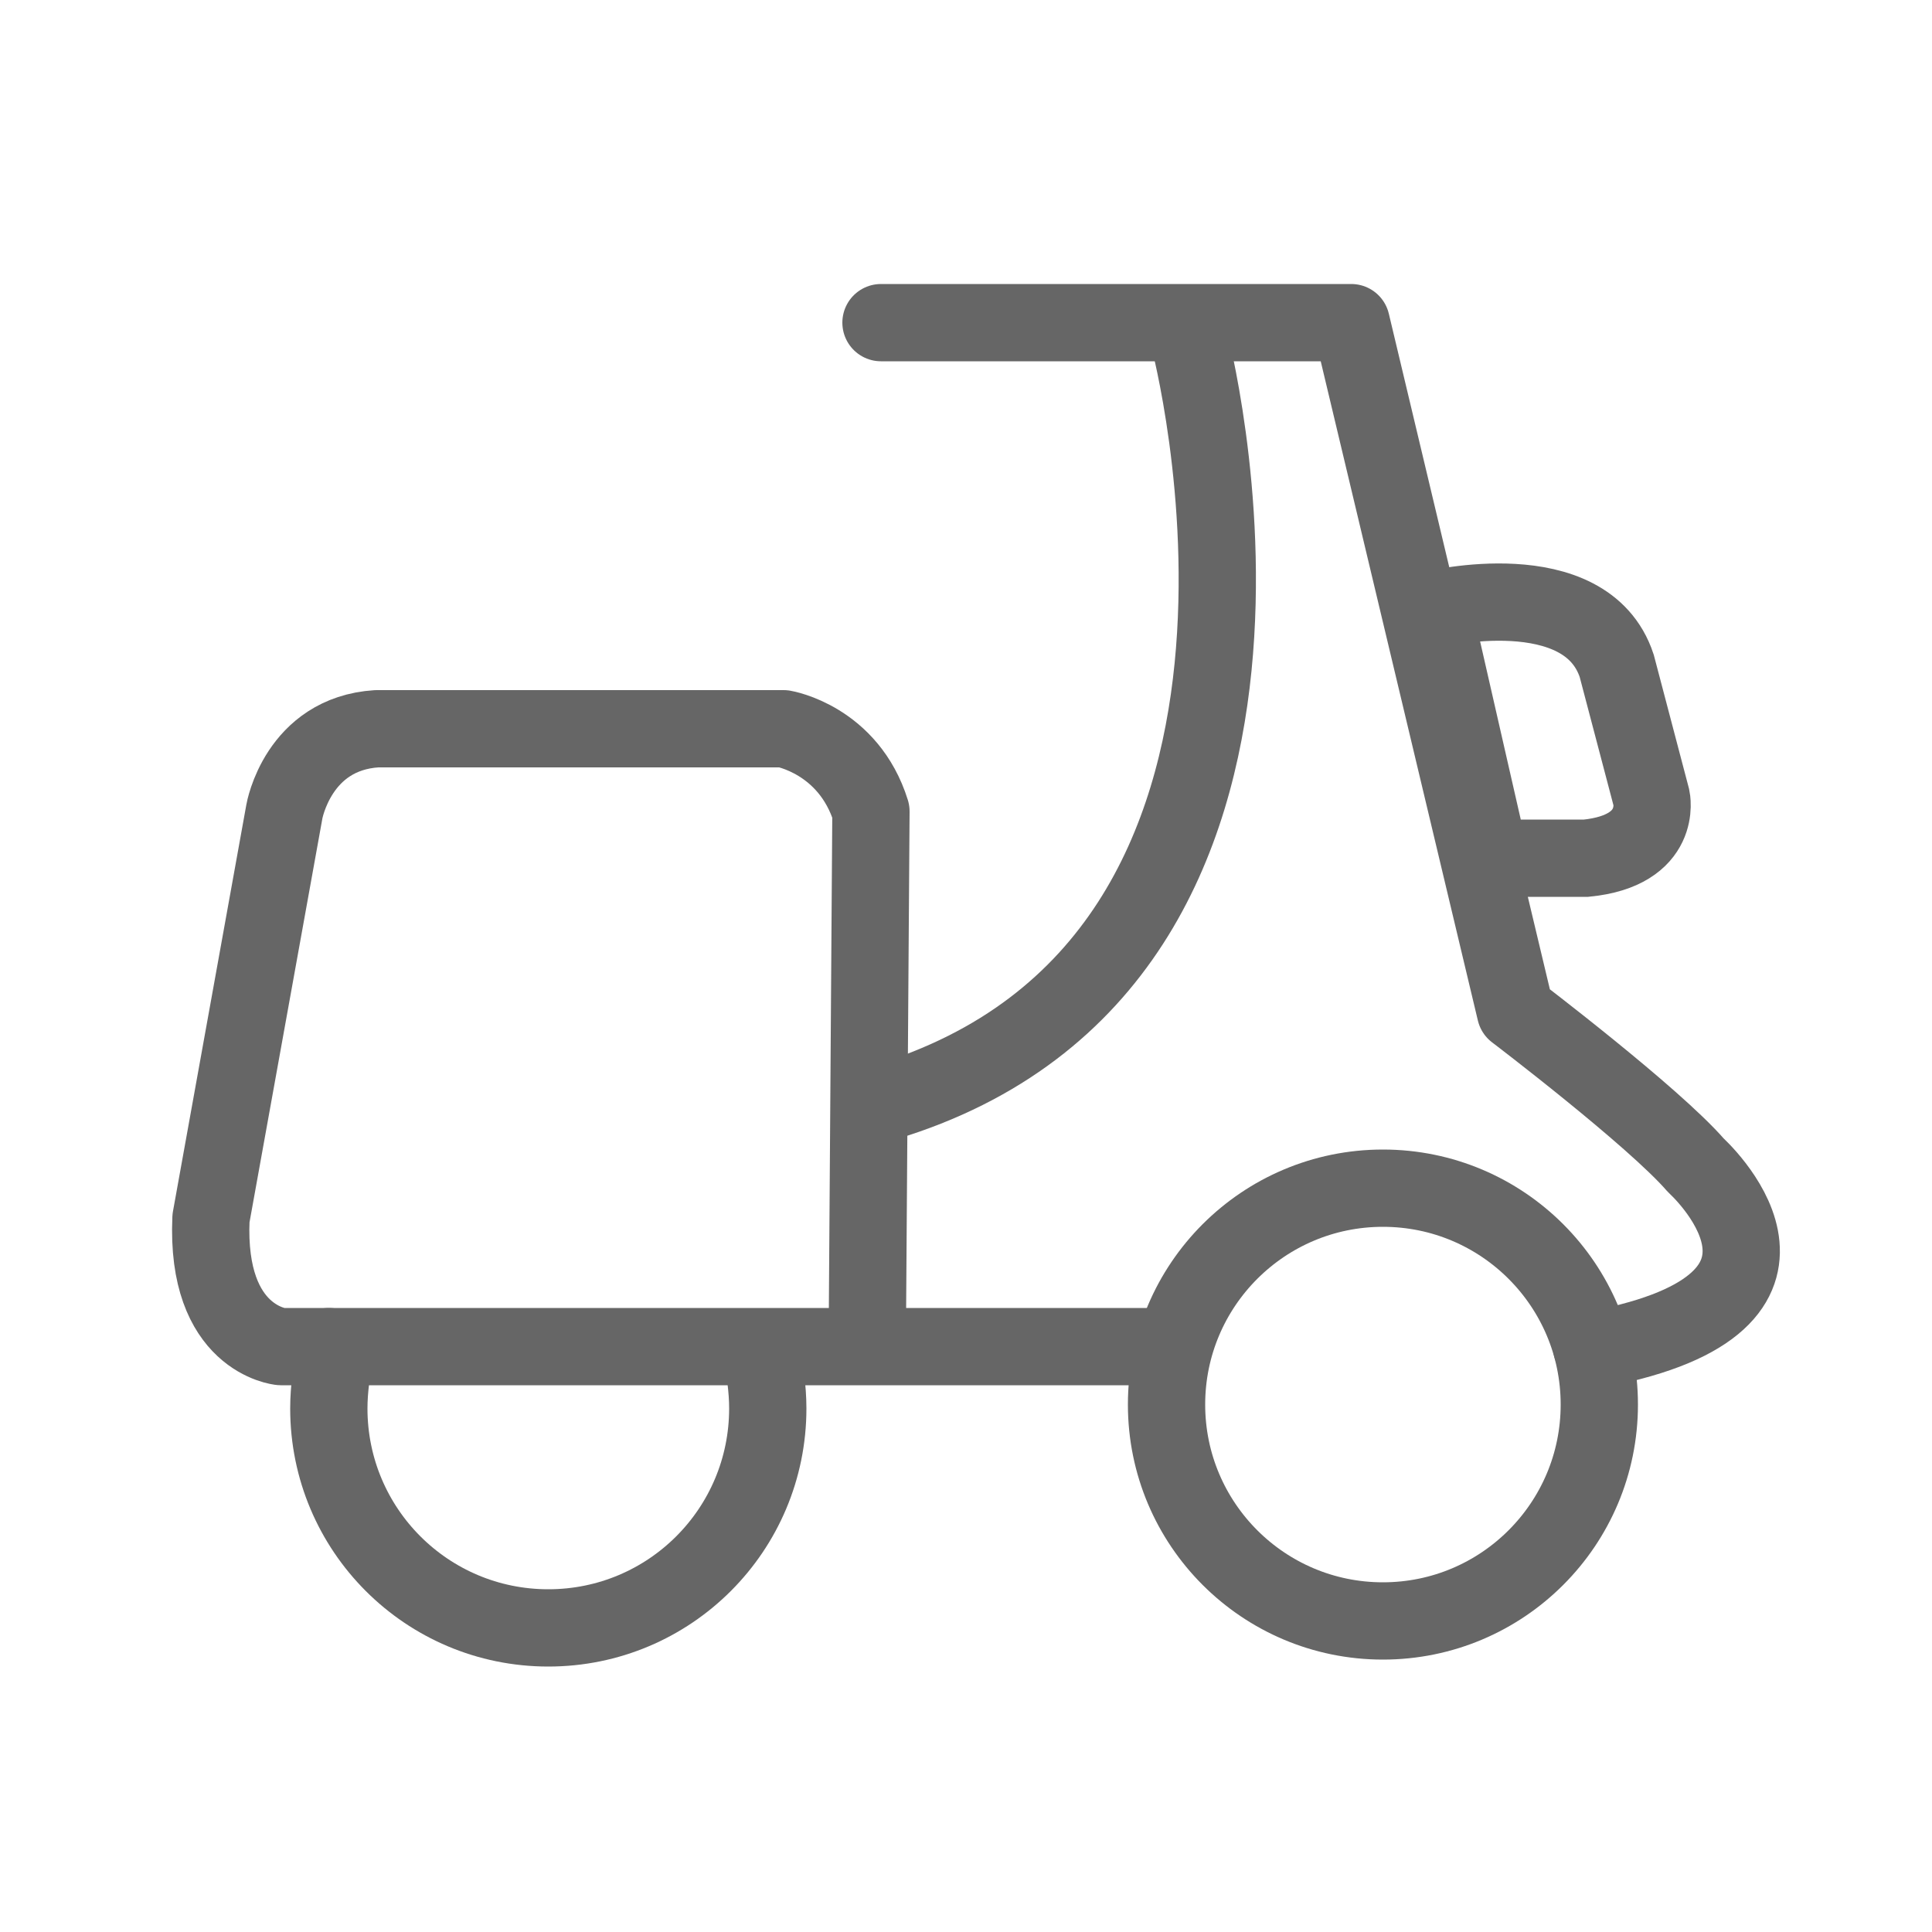
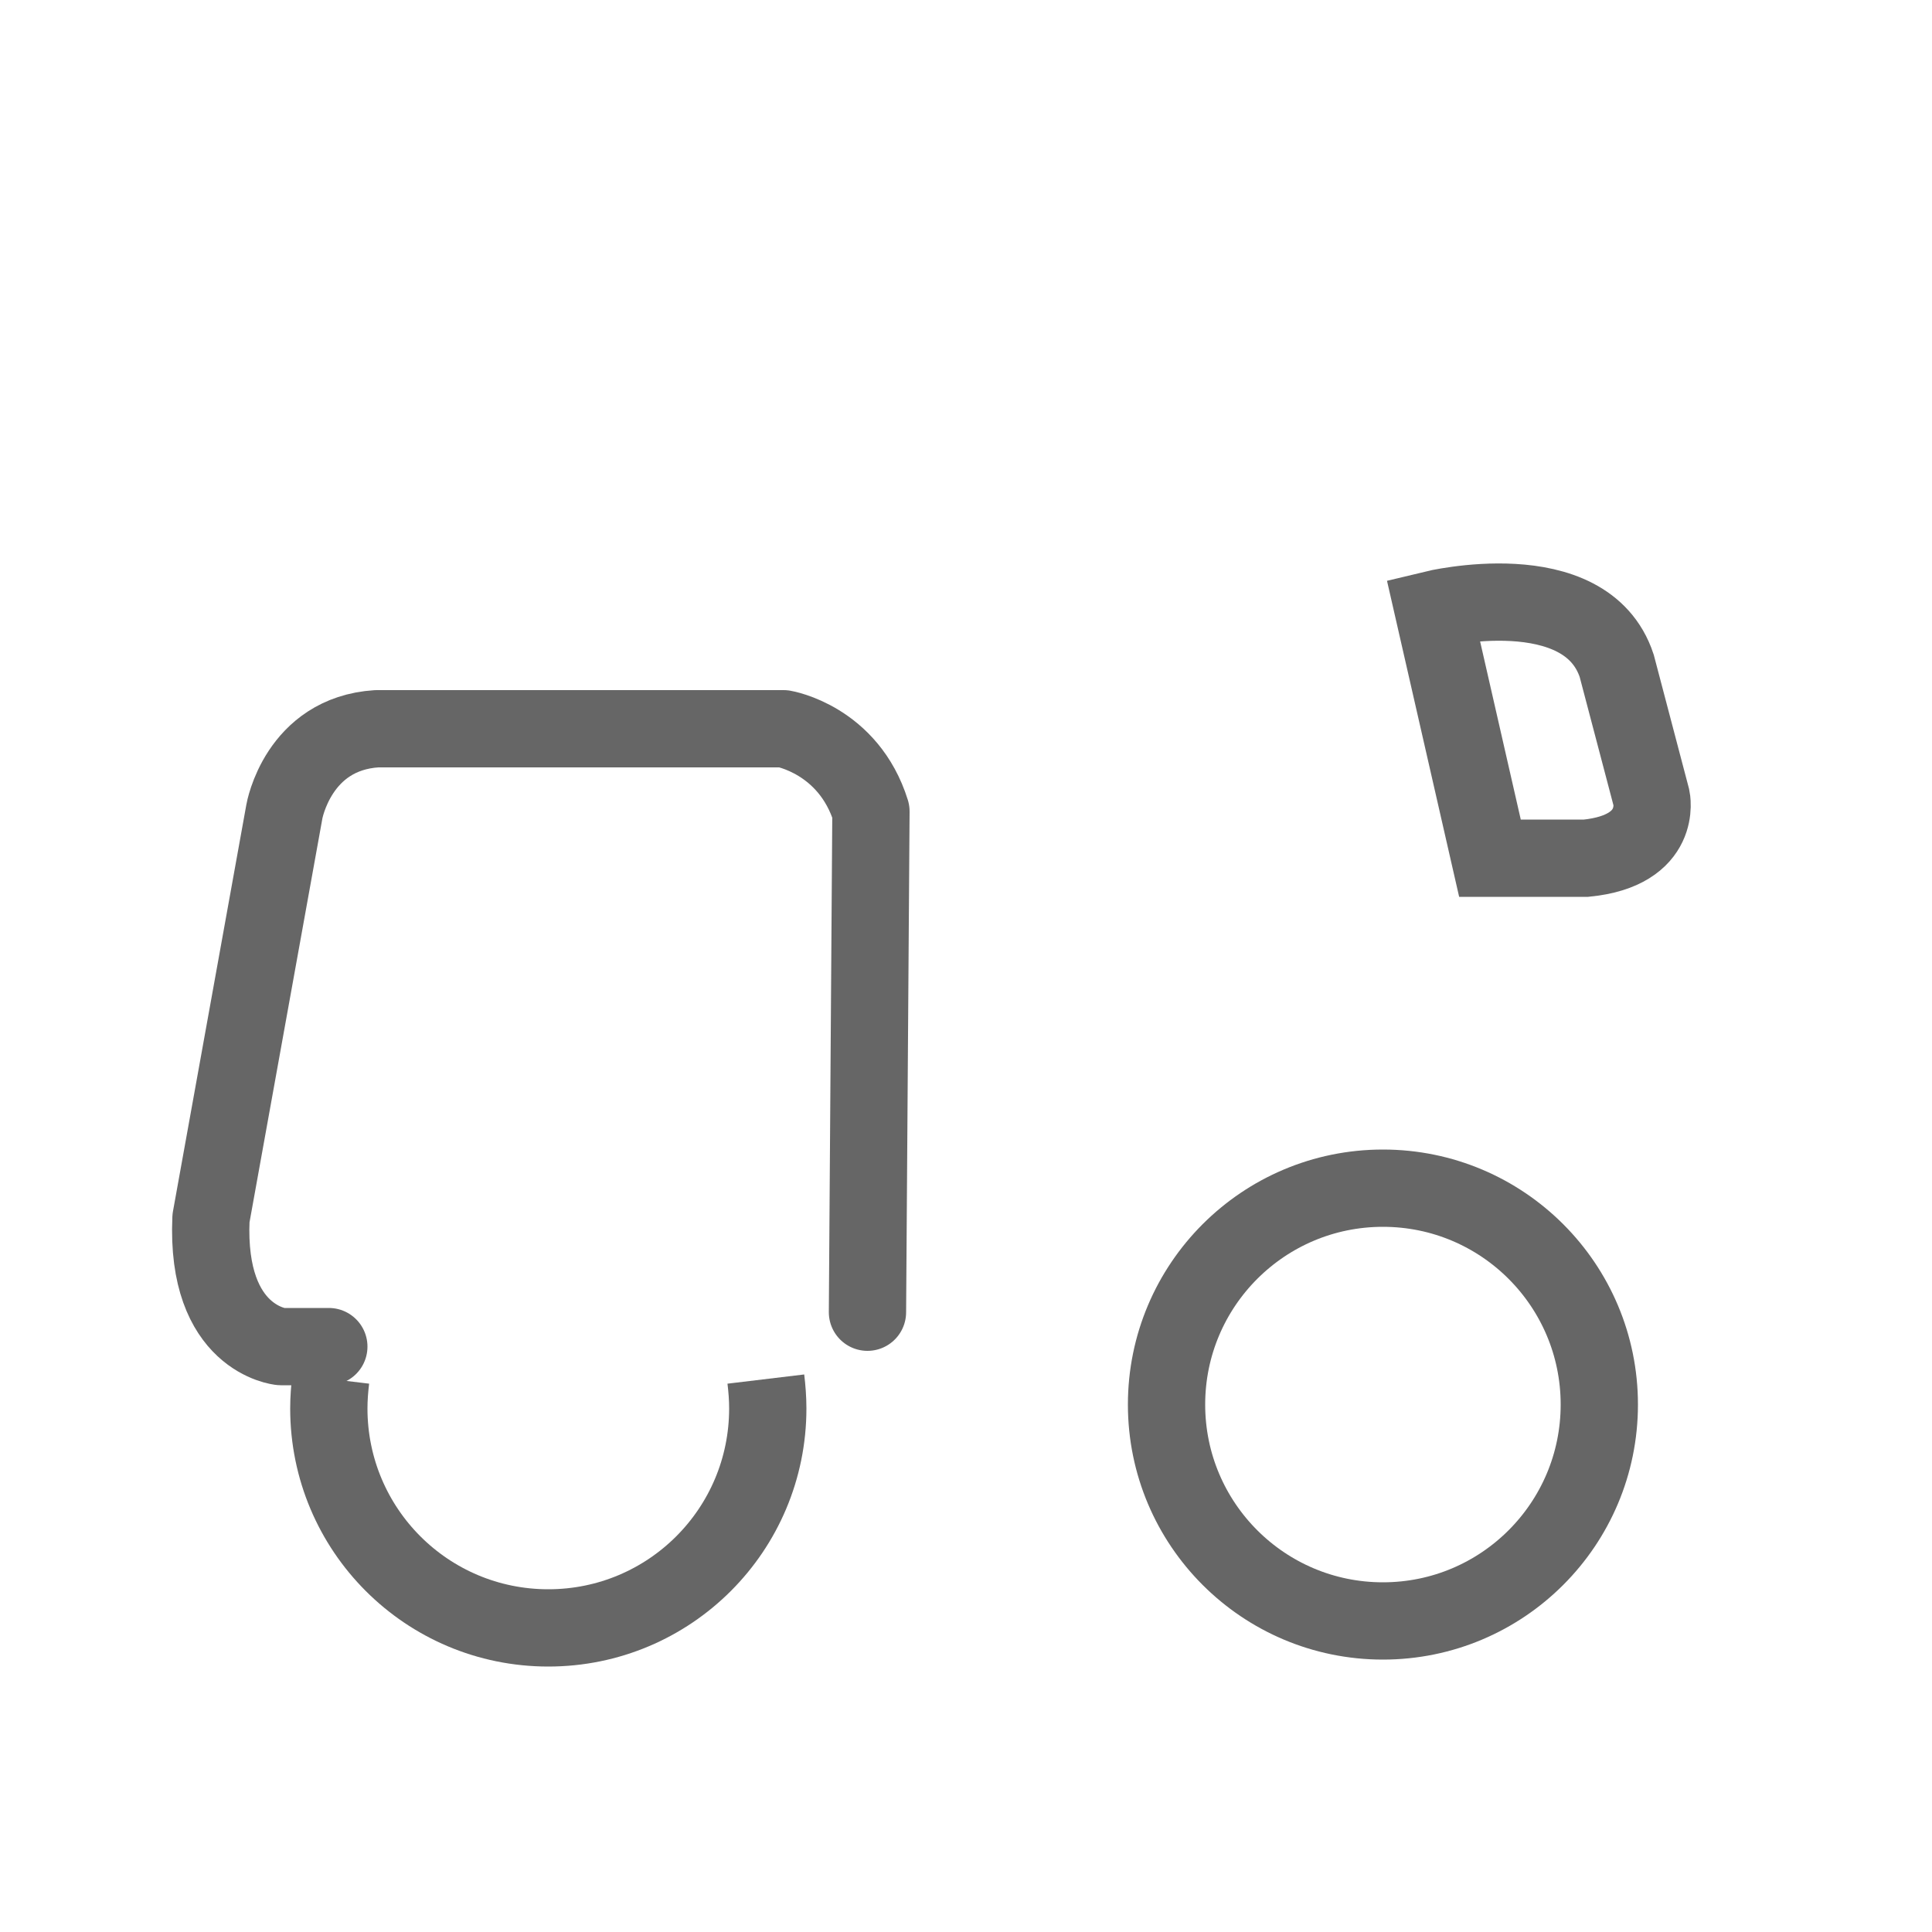
<svg xmlns="http://www.w3.org/2000/svg" id="图层_1" x="0px" y="0px" viewBox="0 0 50 50" style="enable-background:new 0 0 50 50;" xml:space="preserve">
  <style type="text/css">	.st0{fill:#666666;}	.st1{fill:none;stroke:#666666;stroke-width:2;stroke-miterlimit:10;}	.st2{fill:none;stroke:#666666;stroke-width:2;stroke-linecap:round;stroke-linejoin:round;stroke-miterlimit:10;}	.st3{fill:none;stroke:#666666;stroke-width:1.983;stroke-miterlimit:10;}	.st4{fill:#666666;stroke:#666666;stroke-width:2;stroke-linecap:round;stroke-linejoin:round;stroke-miterlimit:10;}	.st5{fill:none;stroke:#666666;stroke-width:2.612;stroke-linecap:round;stroke-linejoin:round;stroke-miterlimit:10;}	.st6{fill:none;stroke:#666666;stroke-width:2.5;stroke-linecap:round;stroke-linejoin:round;stroke-miterlimit:10;}	.st7{fill:none;stroke:#666666;stroke-width:2.5;stroke-miterlimit:10;}	.st8{fill:none;stroke:#666666;stroke-width:2.086;stroke-linecap:round;stroke-linejoin:round;stroke-miterlimit:10;}	.st9{fill:none;stroke:#666666;stroke-width:1.5;stroke-linecap:round;stroke-linejoin:round;stroke-miterlimit:10;}	.st10{fill:none;stroke:#666666;stroke-width:2;stroke-linecap:round;stroke-miterlimit:10;}	.st11{fill:none;}	.st12{stroke:#666666;stroke-width:2;stroke-miterlimit:10;}</style>
  <g>
    <circle class="st1" cx="35.79" cy="36.35" r="5.6" />
    <path class="st1" d="M19.82,35.69c0.03,0.25,0.05,0.5,0.05,0.76c0,3.14-2.54,5.68-5.68,5.68s-5.68-2.54-5.68-5.68  c0-0.26,0.02-0.51,0.05-0.76" />
    <path class="st2" d="M8.51,34.85H7.27c0,0-1.95-0.18-1.81-3.32l1.9-10.53c0,0,0.35-2.01,2.39-2.14h10.53c0,0,1.68,0.28,2.26,2.14  l-0.09,12.96" />
-     <polyline class="st2" points="30.03,34.85 22.32,34.85 8.51,34.85  " />
-     <path class="st2" d="M22.8,8.35h12.17l4.25,17.83c0,0,3.58,2.72,4.67,3.98c0,0,3.78,3.41-2.23,4.69h-0.47" />
-     <path class="st1" d="M30.77,8.75c0,0,4.29,16.11-7.88,19.78" />
    <path class="st1" d="M37.09,15.77c0,0,3.95-0.96,4.75,1.46l0.9,3.42c0,0,0.3,1.36-1.69,1.56h-2.49L37.09,15.77z" />
  </g>
</svg>